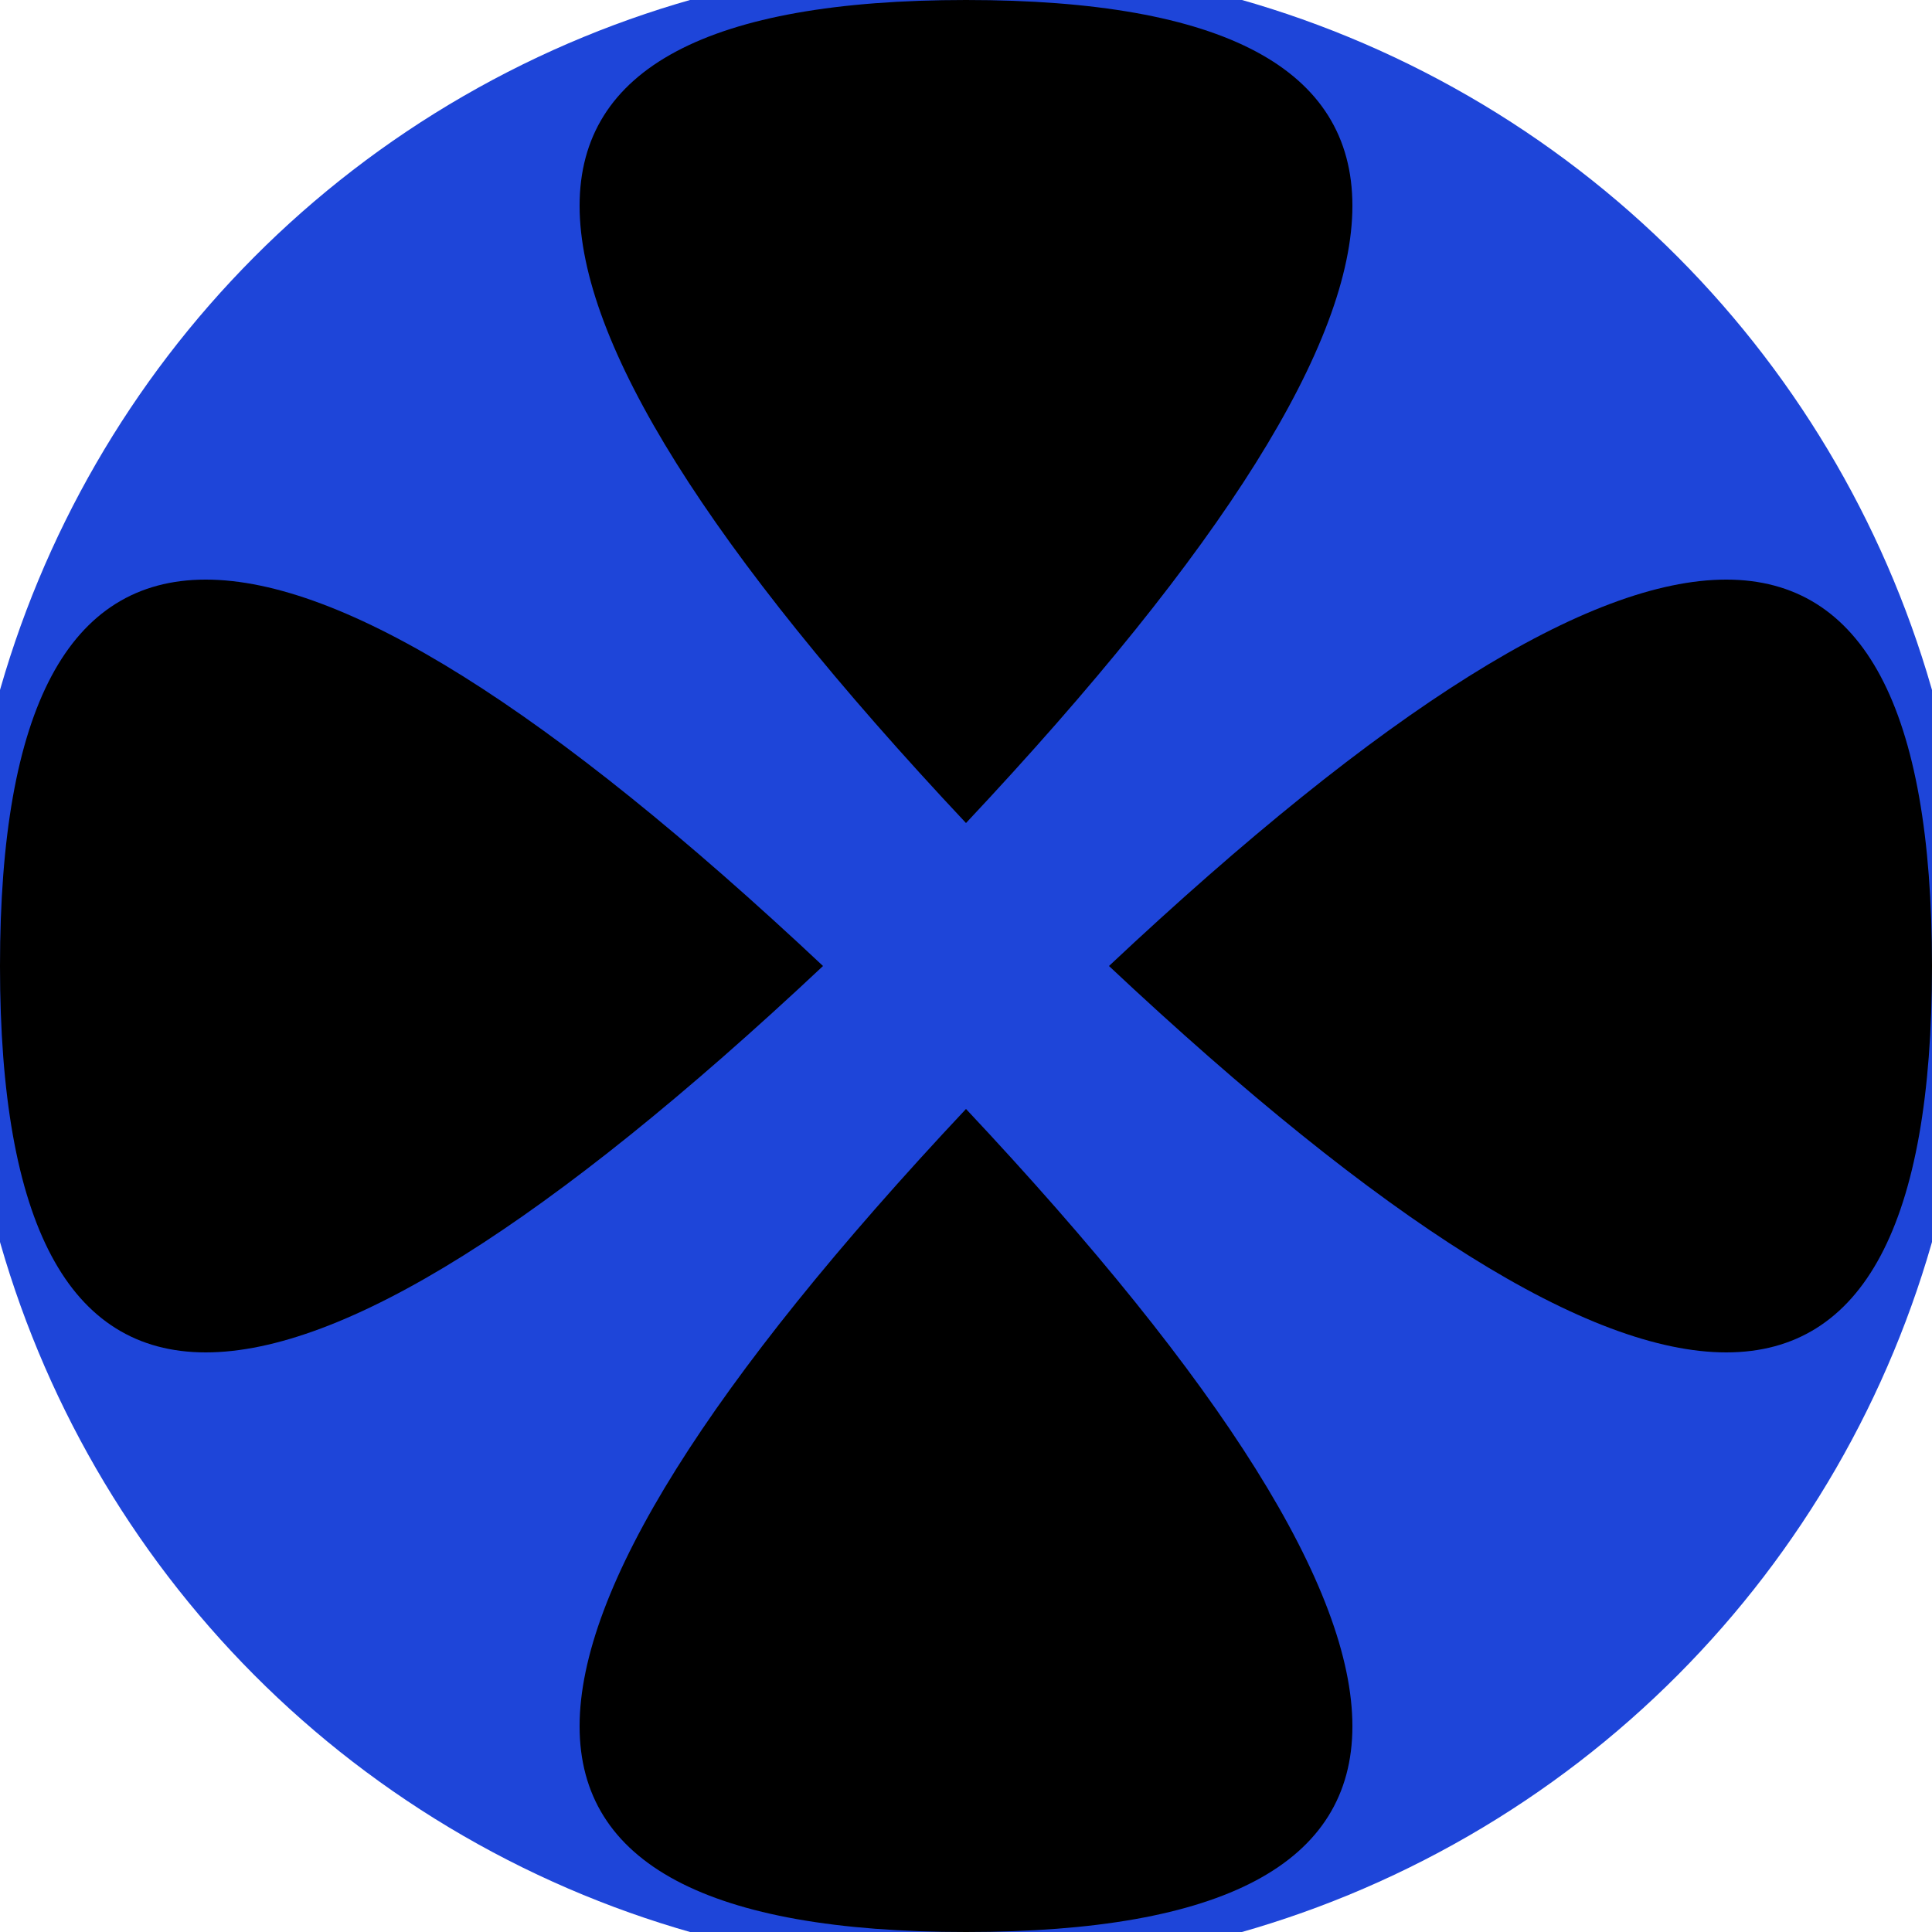
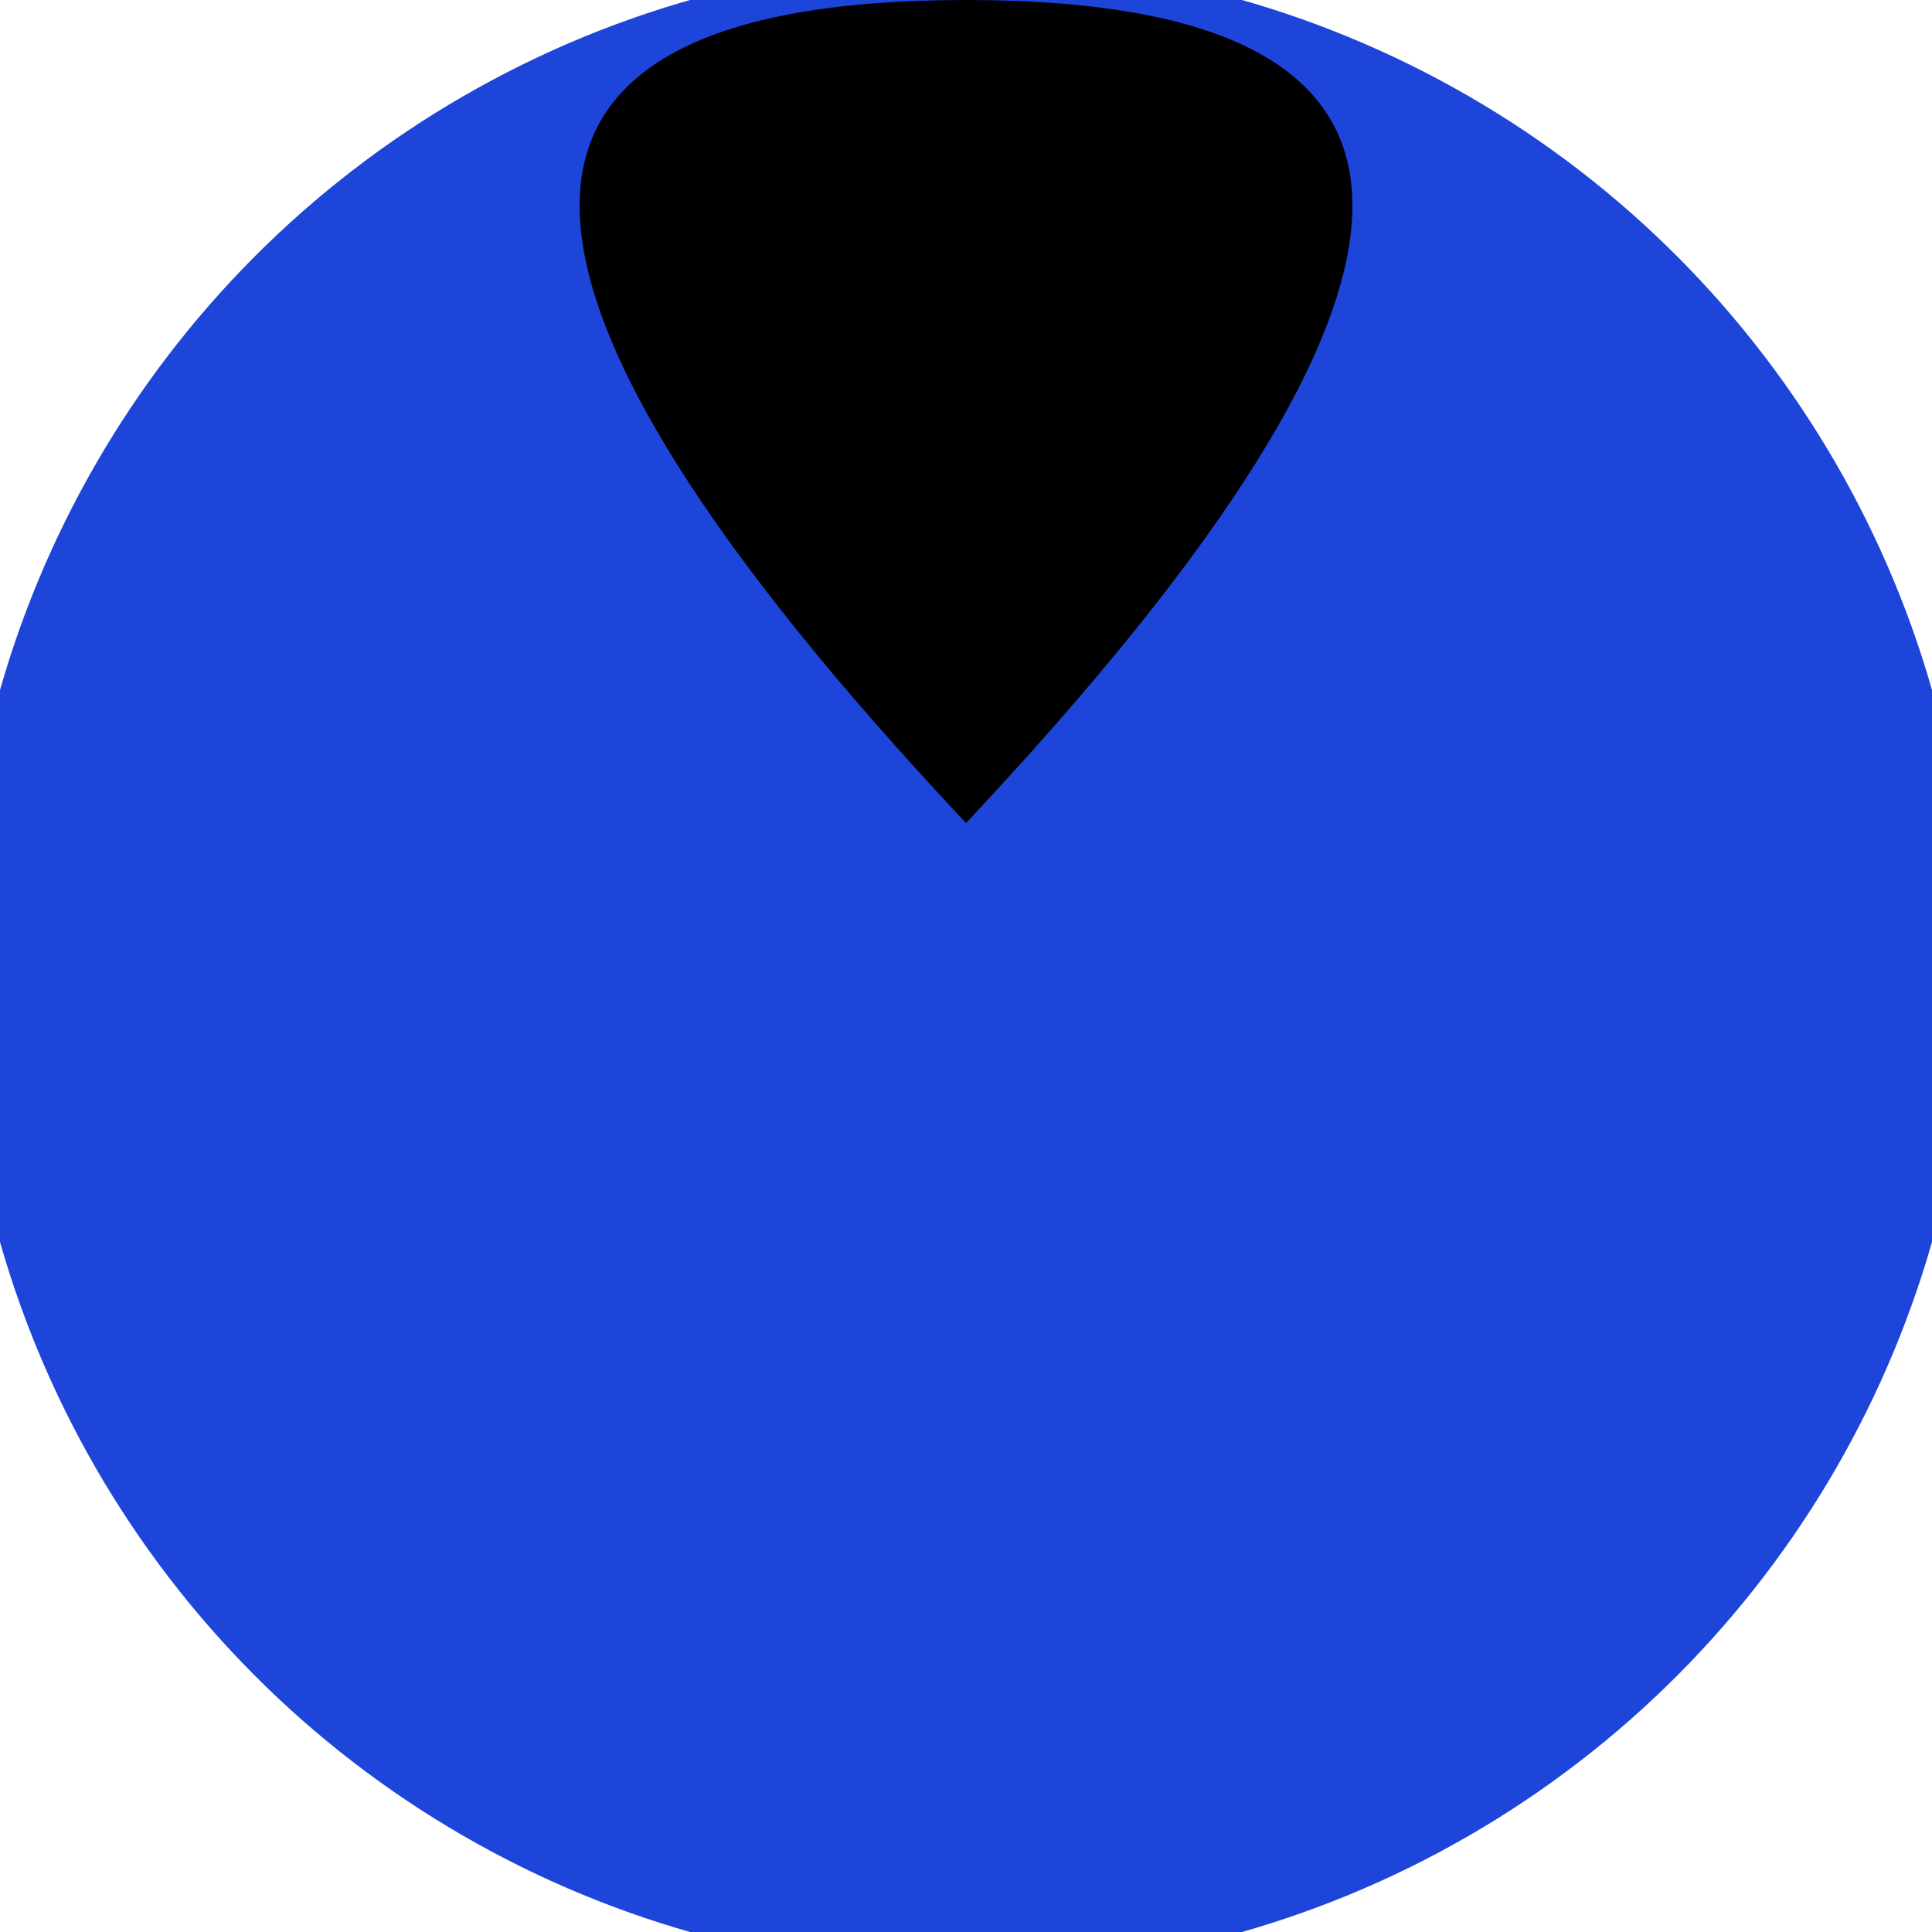
<svg xmlns="http://www.w3.org/2000/svg" width="128" height="128" viewBox="0 0 100 100" shape-rendering="geometricPrecision">
  <defs>
    <clipPath id="clip">
      <circle cx="50" cy="50" r="52" />
    </clipPath>
  </defs>
  <g transform="rotate(0 50 50)">
    <rect x="0" y="0" width="100" height="100" fill="#1e45d9" clip-path="url(#clip)" />
-     <path d="M 50 42.6 Q 90 0 50 0 T 50 42.6 Z                           M 50 57.4 Q 90 100 50 100 T 50 57.4 Z" fill="#000000" clip-path="url(#clip)" />
-     <path d="M 42.6 50 Q 0 90 0 50 T 42.6 50 Z                           M 57.4 50 Q 100 90 100 50 T 57.4 50 Z" fill="#000000" clip-path="url(#clip)" />
+     <path d="M 50 42.6 Q 90 0 50 0 T 50 42.6 Z                           M 50 57.4 T 50 57.4 Z" fill="#000000" clip-path="url(#clip)" />
  </g>
</svg>